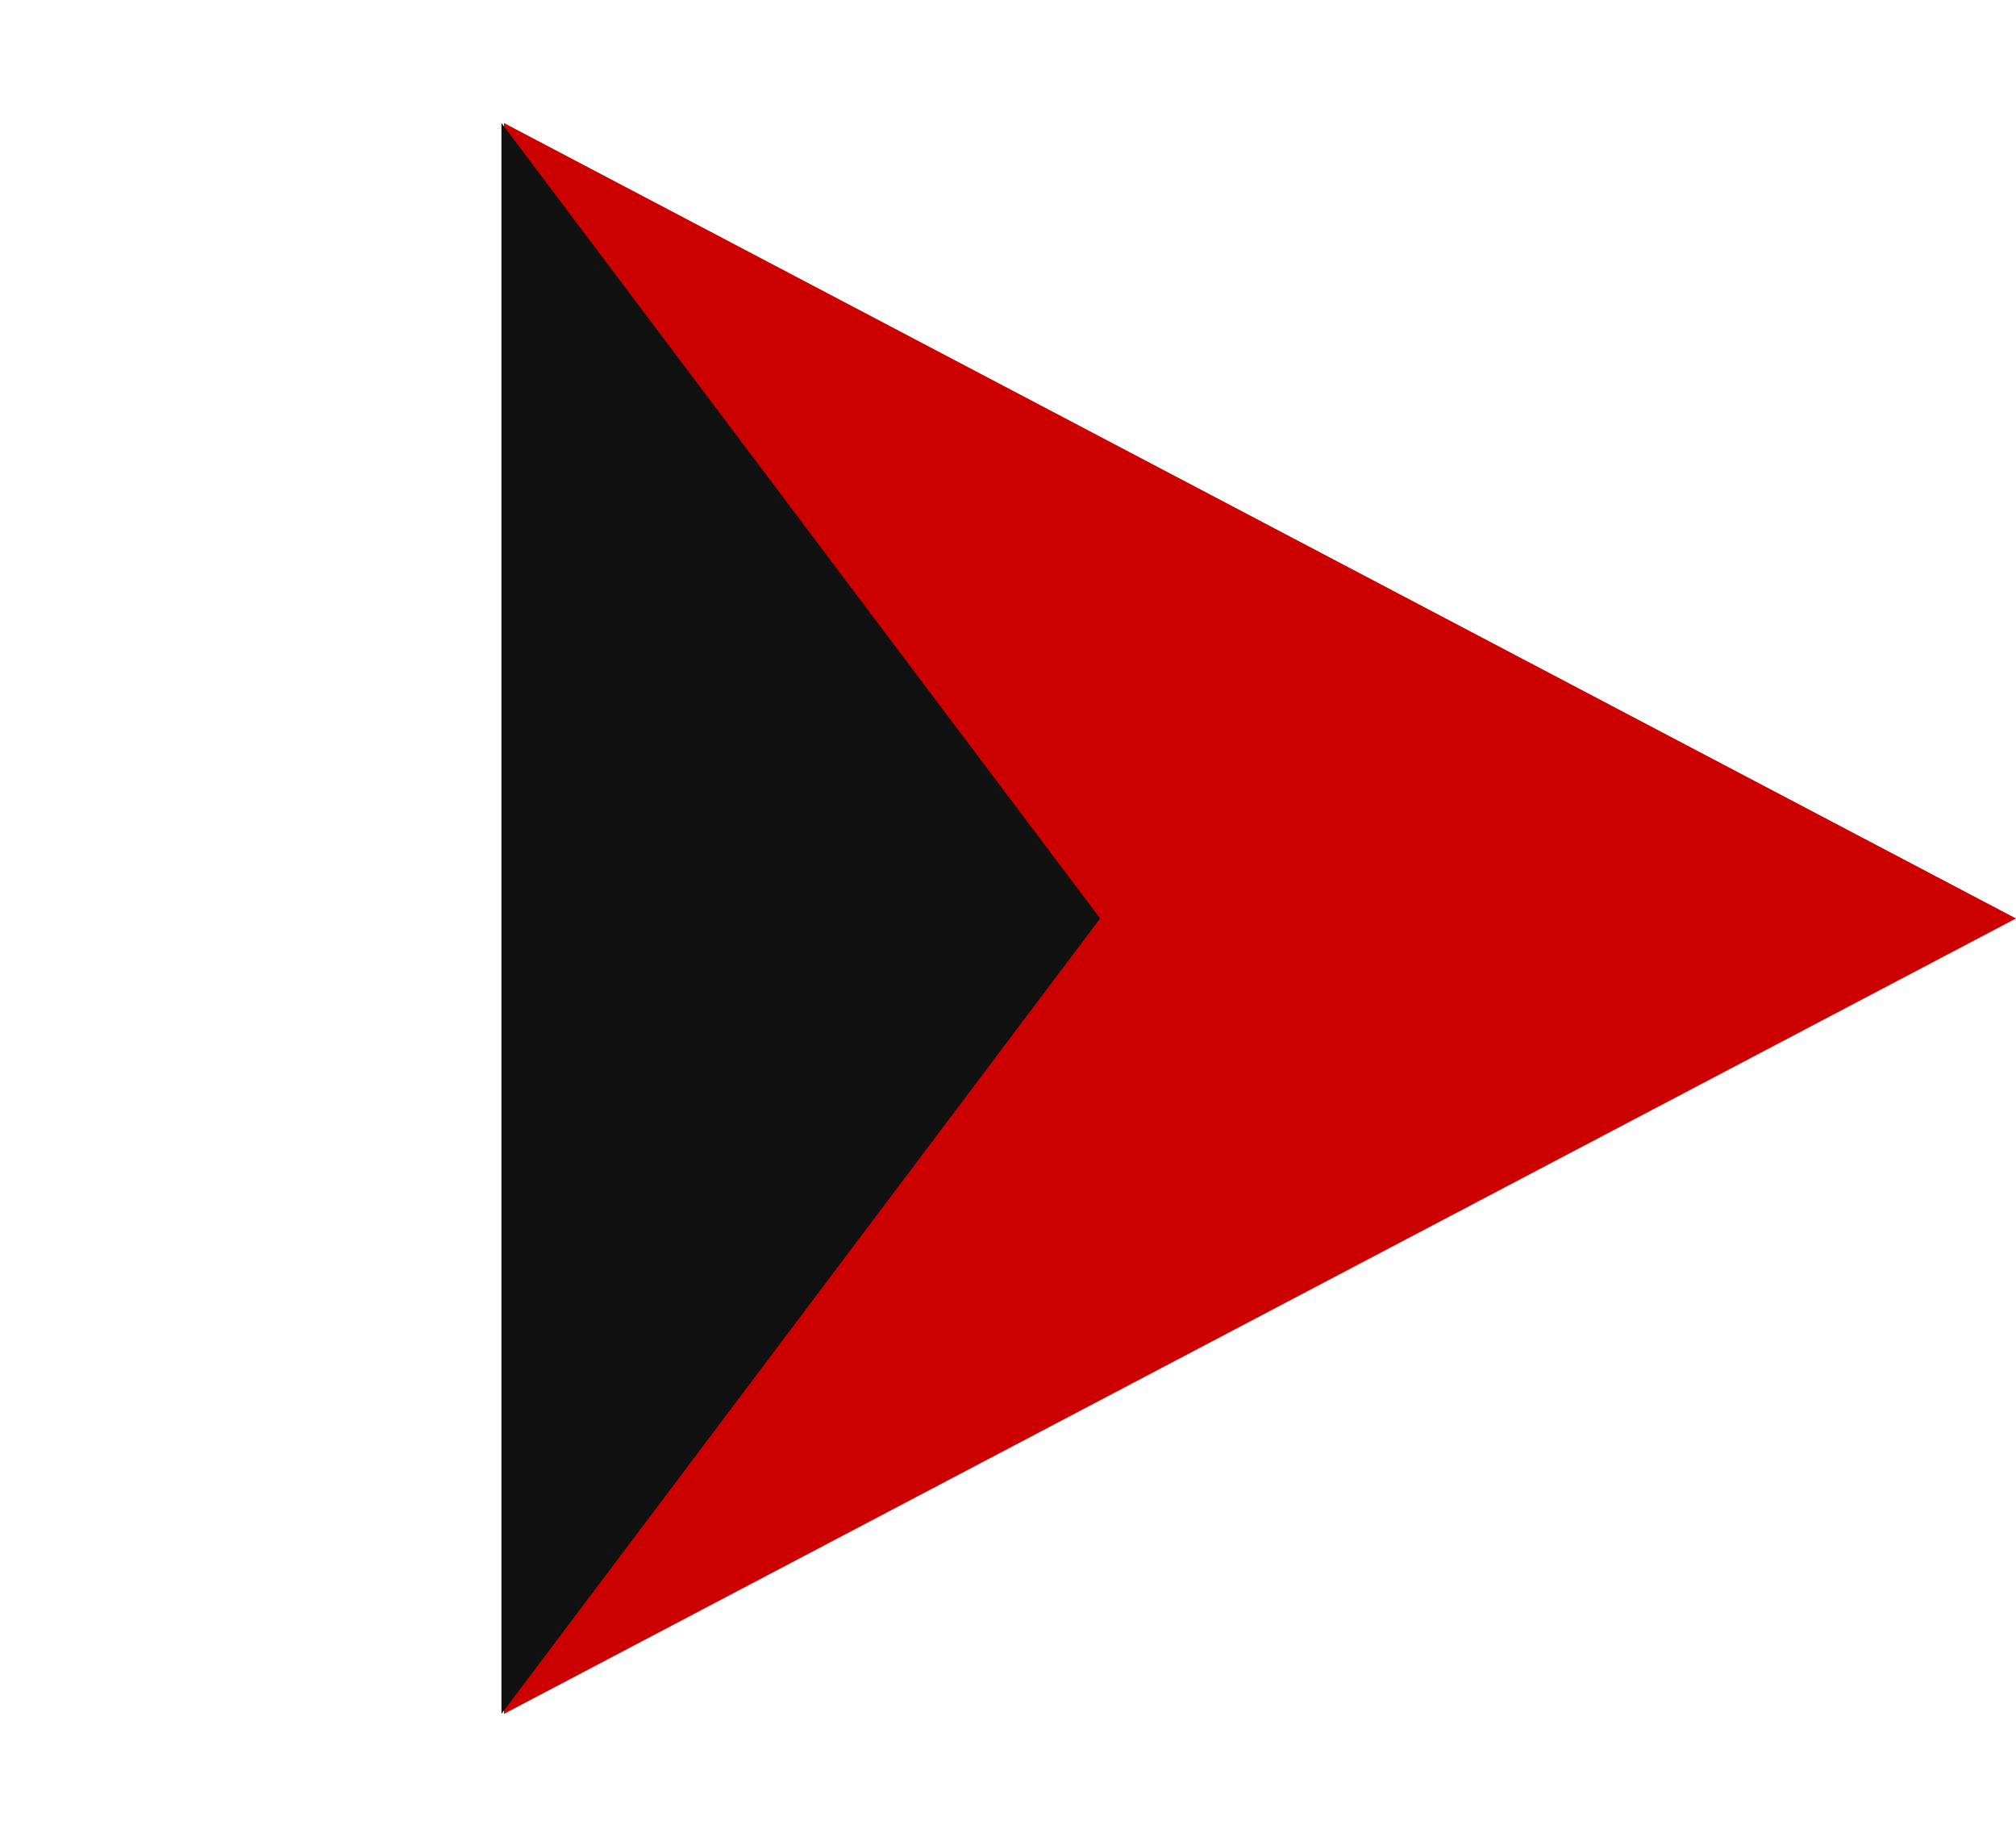
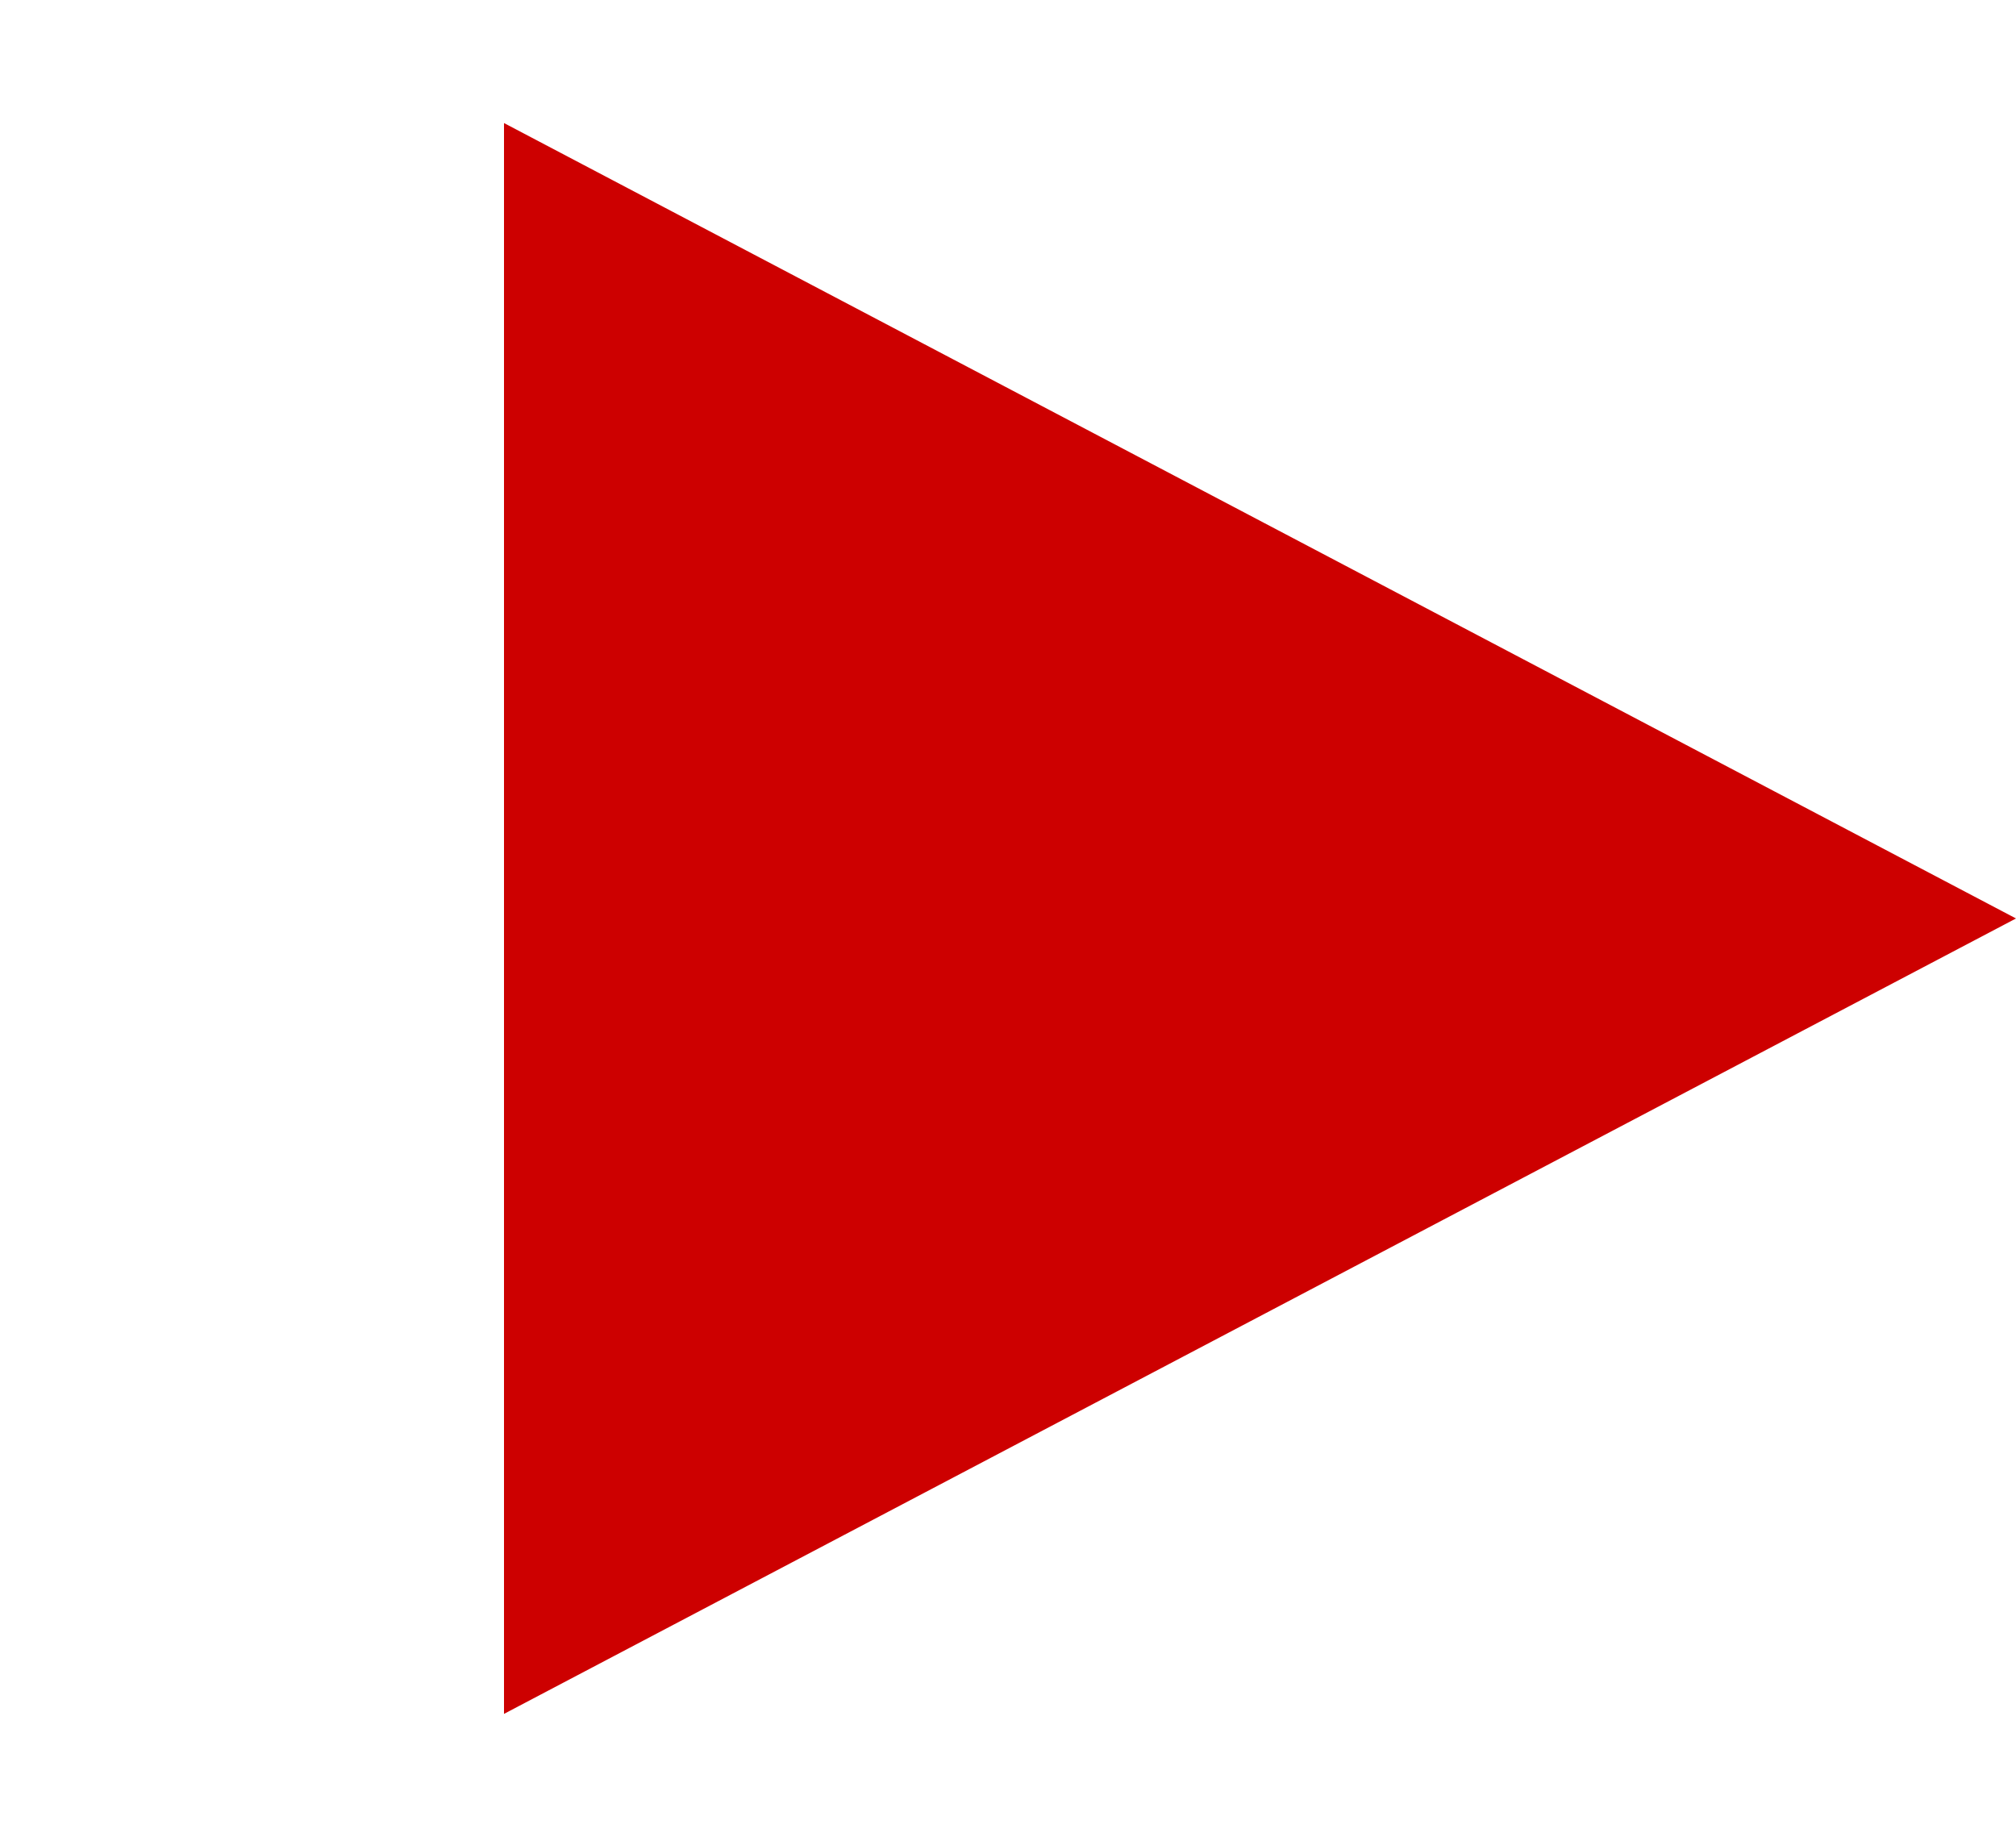
<svg xmlns="http://www.w3.org/2000/svg" width="394" height="359" viewBox="0 0 394 359" fill="none">
  <path d="M394 179.5L98.5 334.952L98.5 24.048L394 179.5Z" fill="#CD0000" />
-   <path d="M215 179.5L98 334.952L98 24.048L215 179.5Z" fill="#111111" />
</svg>